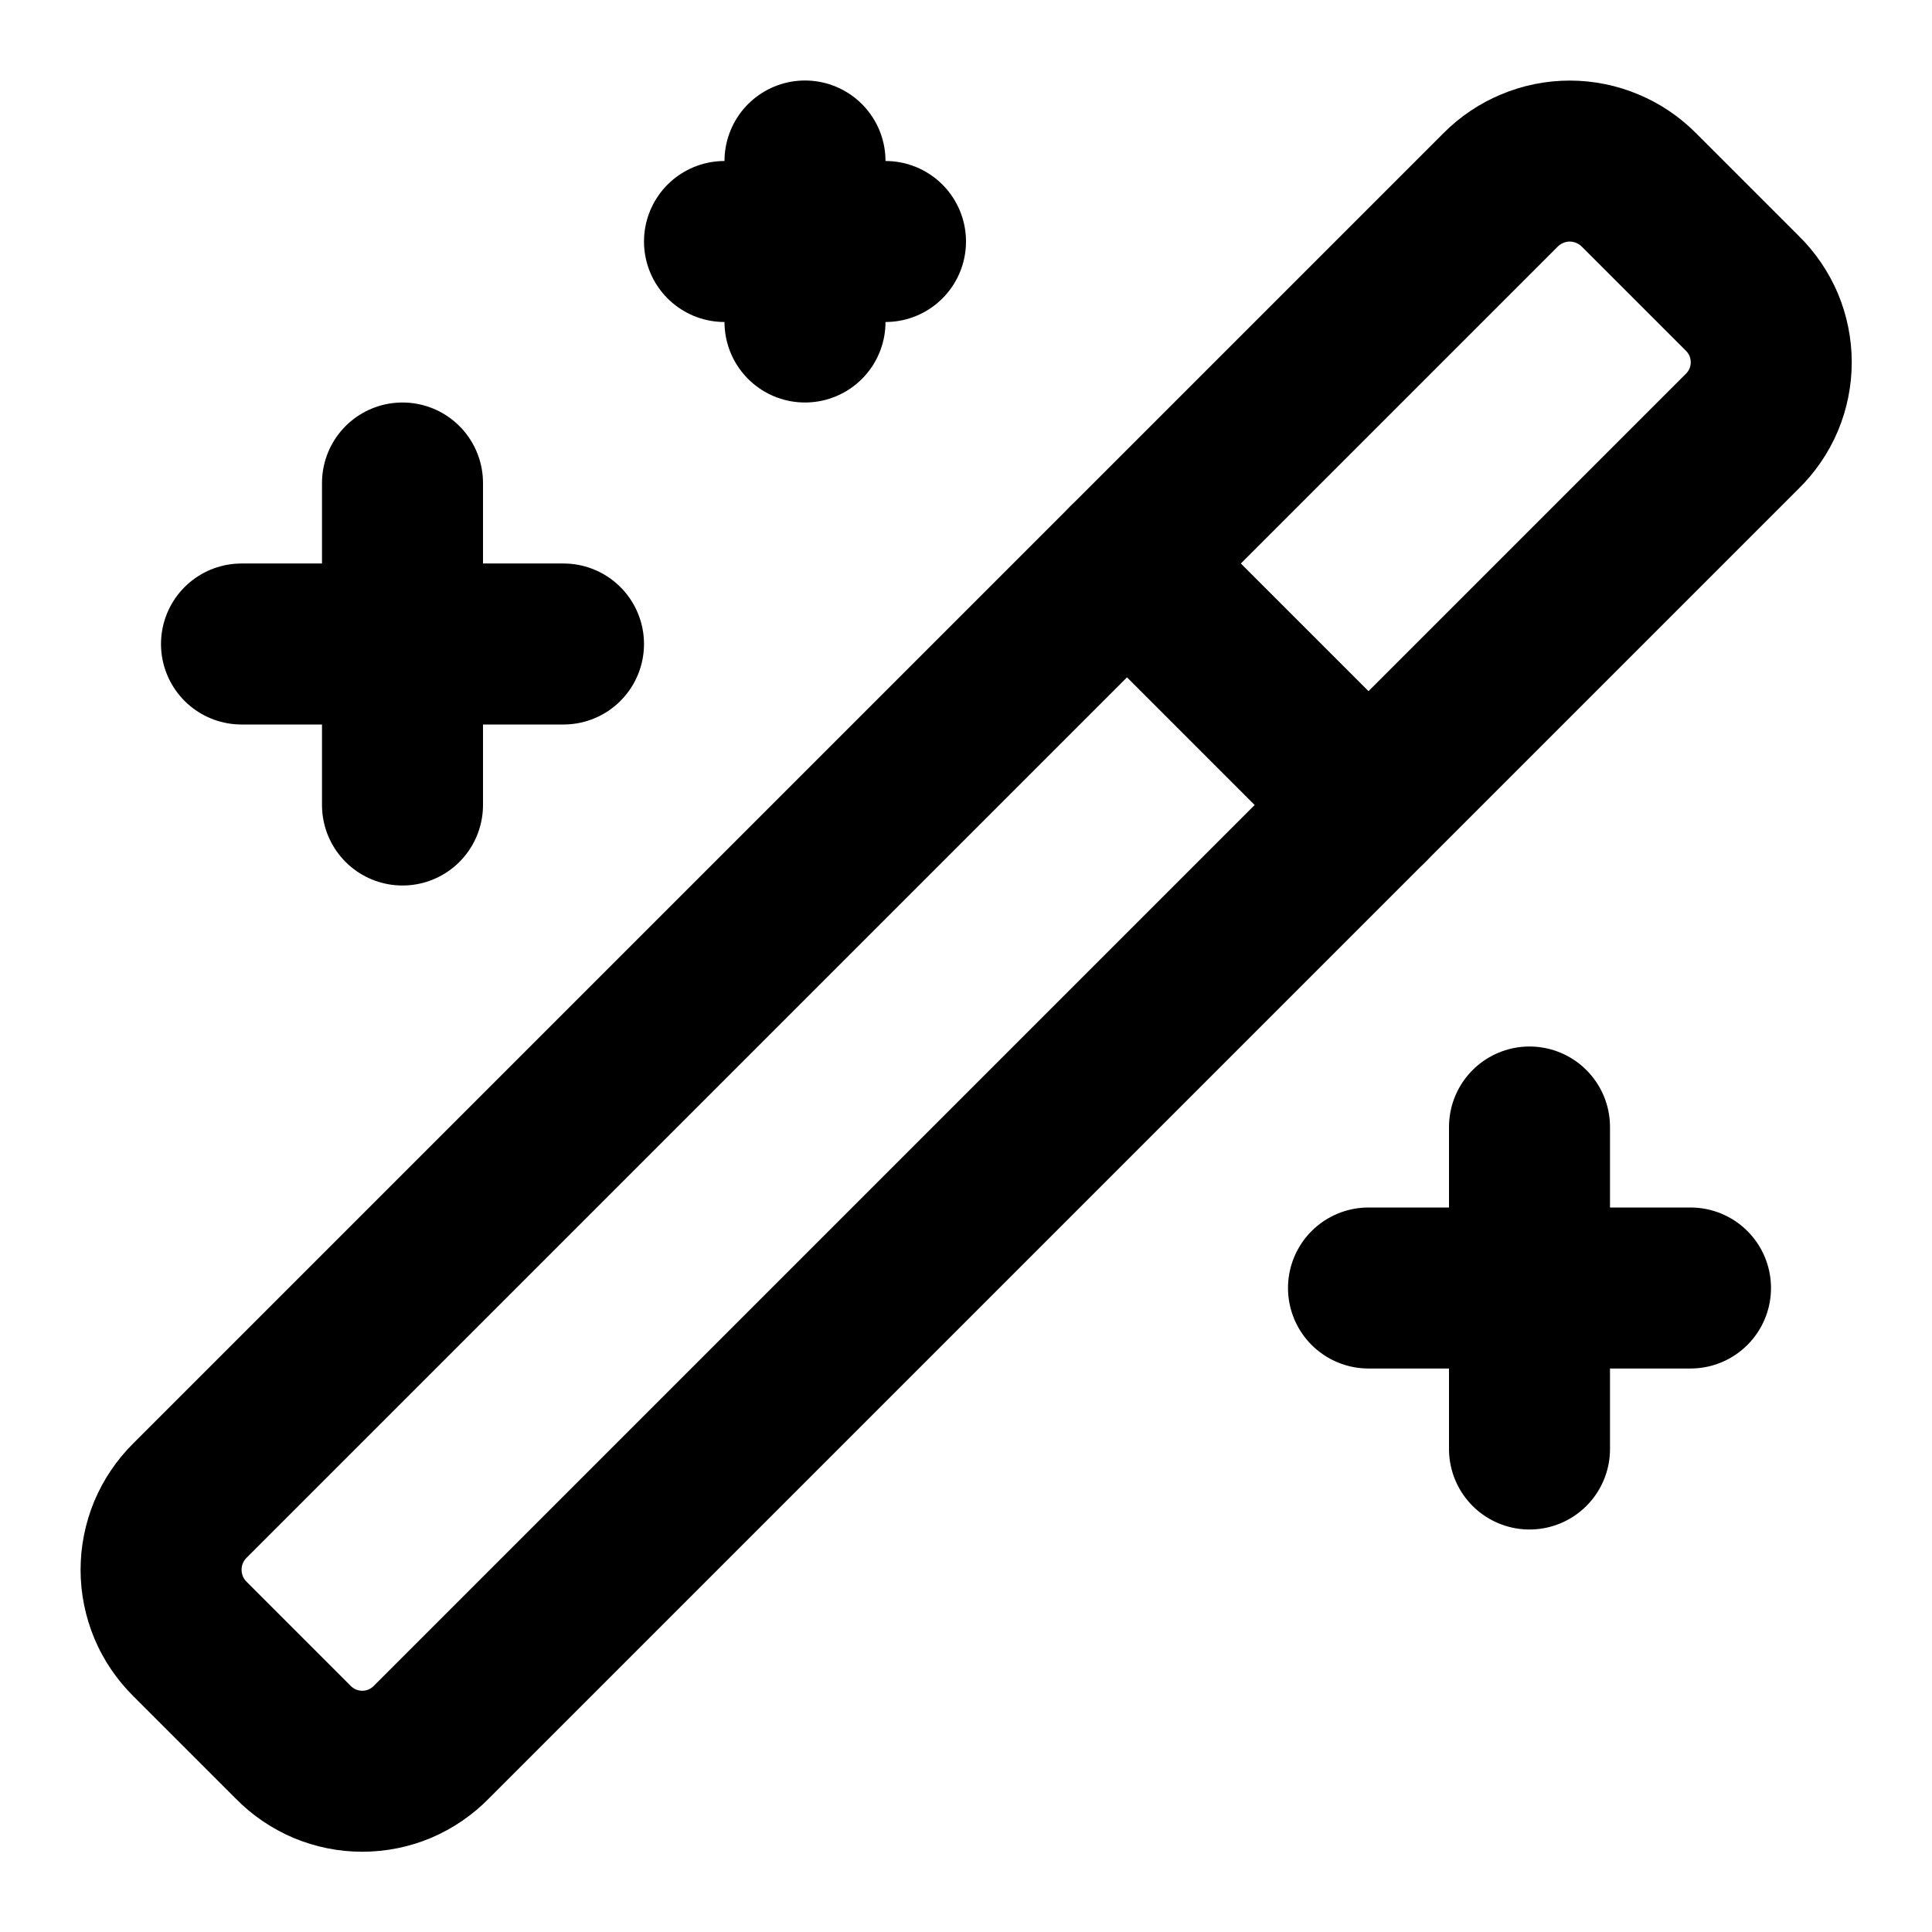
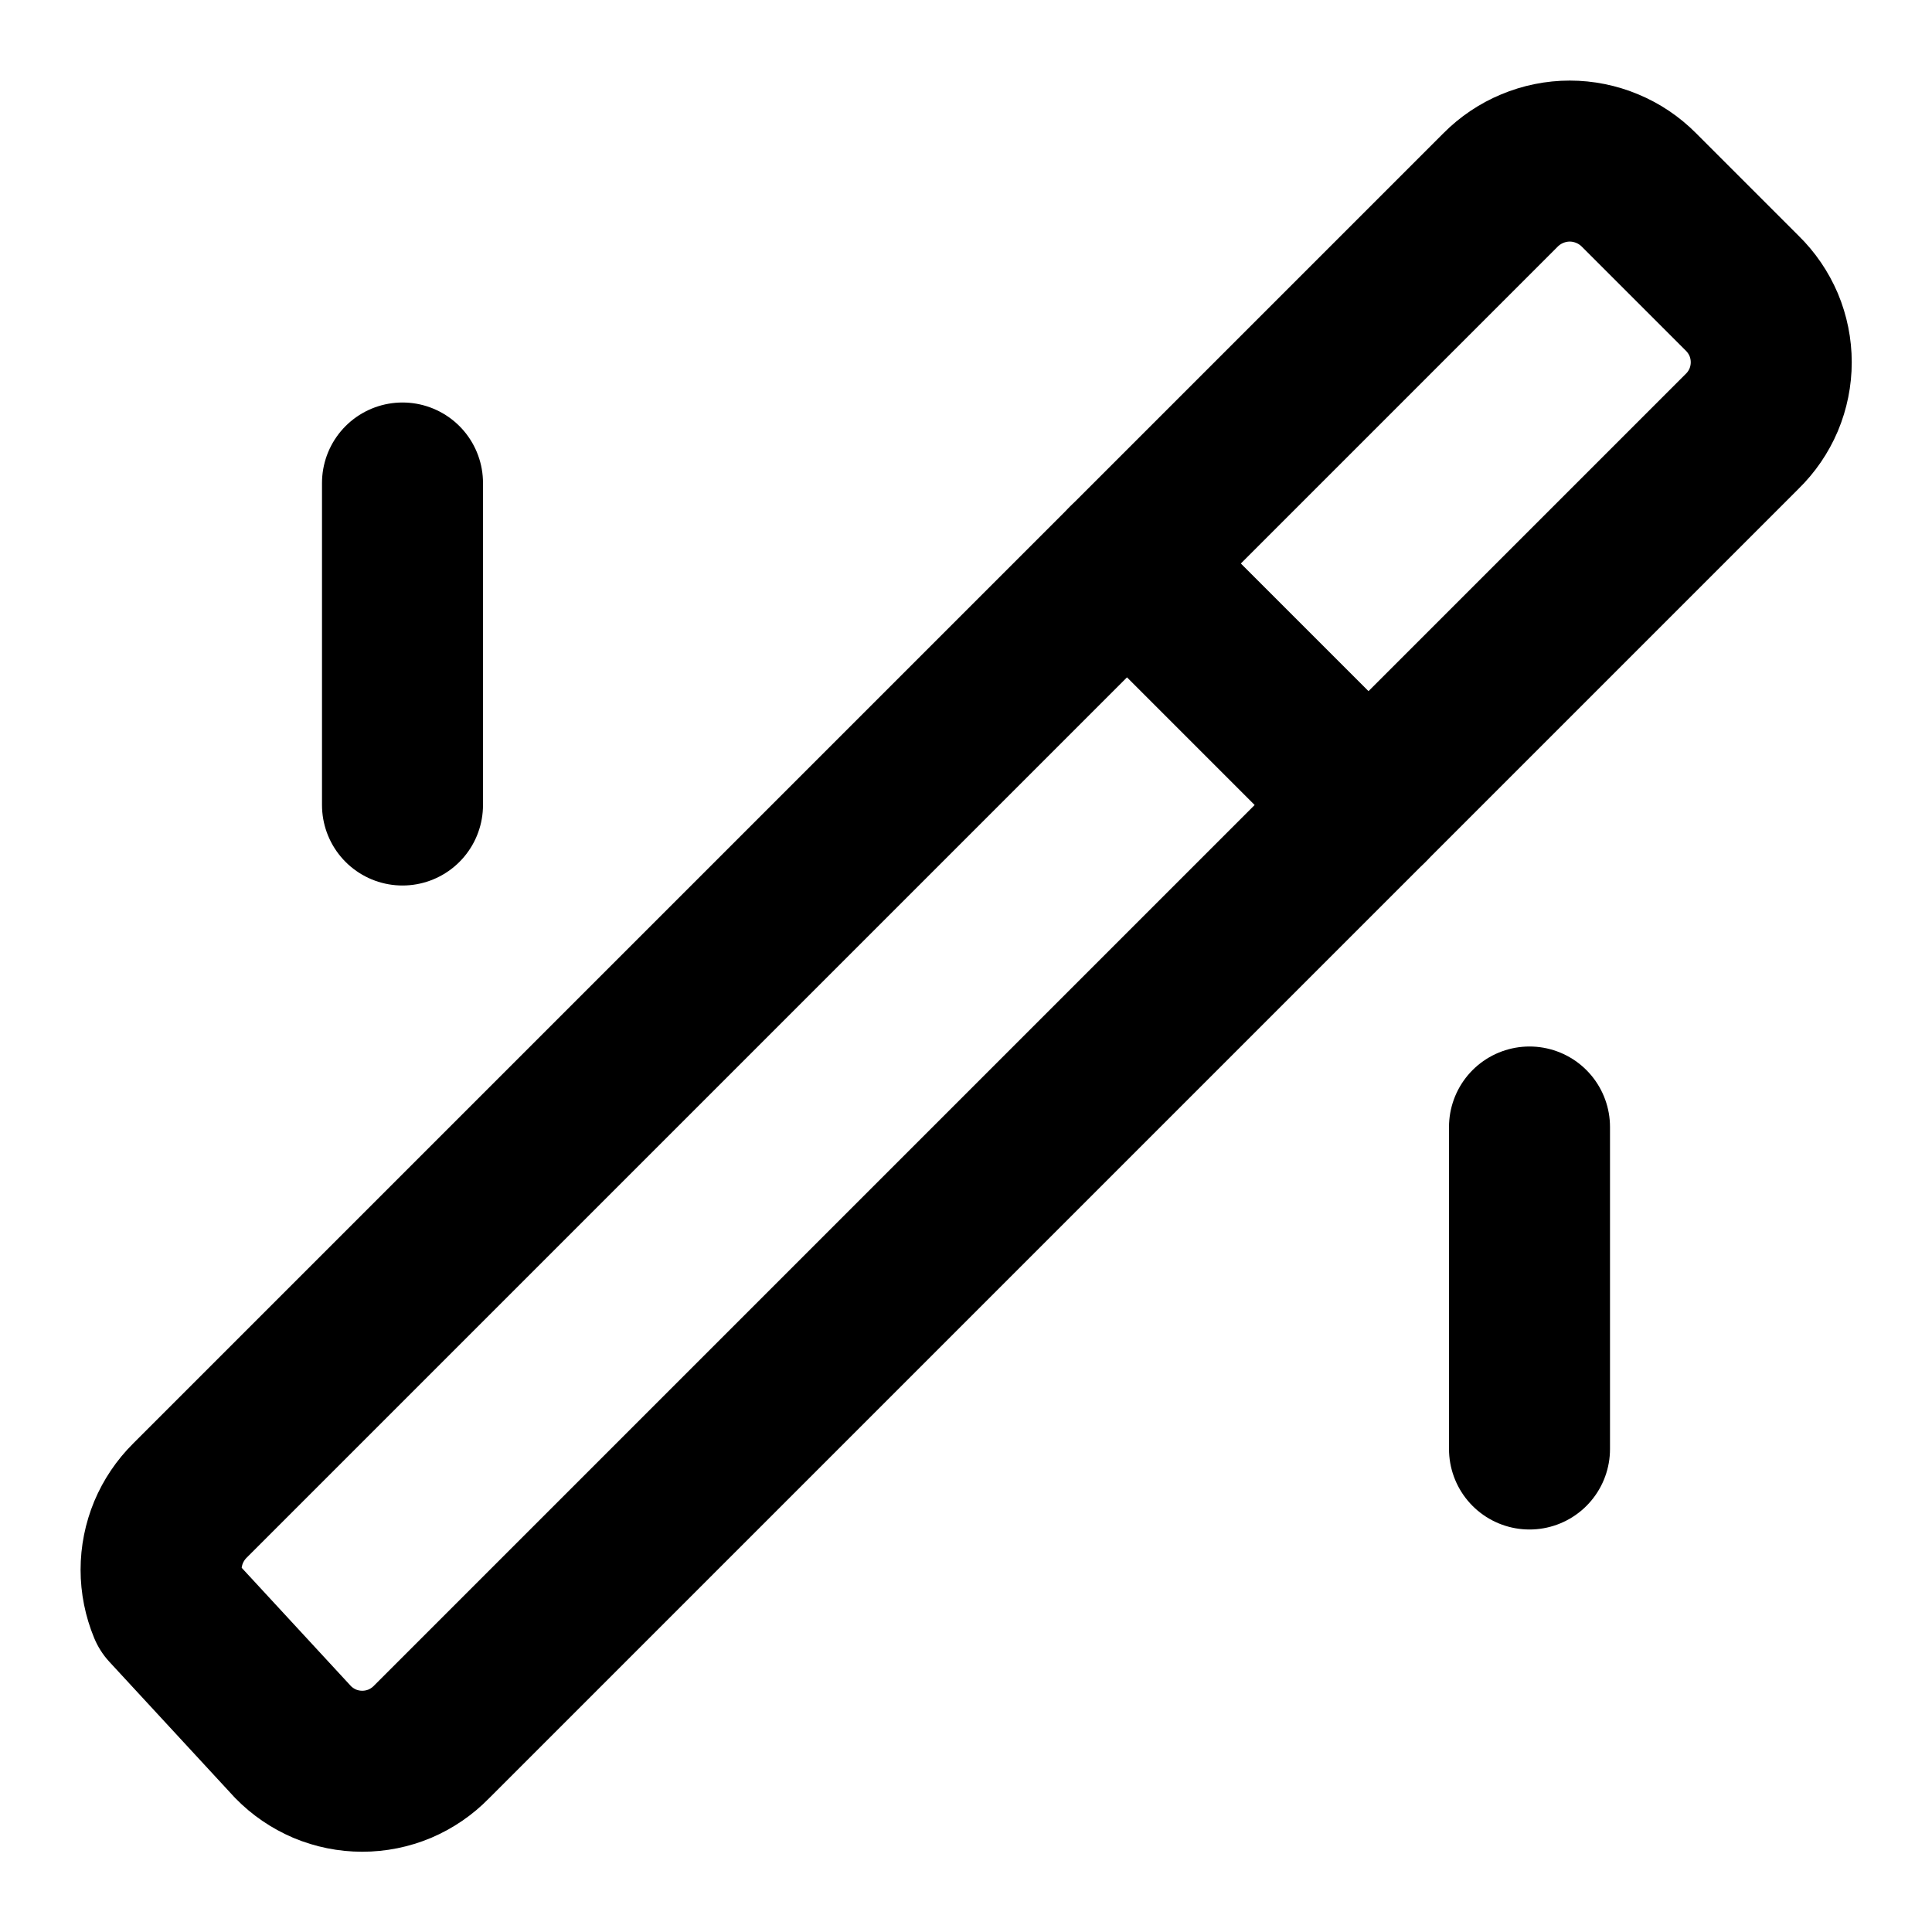
<svg xmlns="http://www.w3.org/2000/svg" fill="none" viewBox="0 0 24 24" height="24" width="24">
-   <path stroke-linejoin="round" stroke-linecap="round" stroke-width="2" stroke="black" d="M21.64 3.64L20.36 2.36C20.247 2.246 20.113 2.156 19.966 2.095C19.818 2.033 19.66 2.001 19.5 2.001C19.34 2.001 19.182 2.033 19.034 2.095C18.887 2.156 18.753 2.246 18.64 2.36L2.36 18.64C2.246 18.753 2.156 18.887 2.094 19.034C2.033 19.182 2.001 19.34 2.001 19.5C2.001 19.66 2.033 19.818 2.094 19.966C2.156 20.114 2.246 20.247 2.36 20.36L3.64 21.64C3.752 21.755 3.886 21.846 4.033 21.909C4.181 21.971 4.34 22.003 4.5 22.003C4.66 22.003 4.819 21.971 4.967 21.909C5.114 21.846 5.248 21.755 5.36 21.64L21.64 5.36C21.755 5.248 21.846 5.115 21.909 4.967C21.971 4.819 22.003 4.66 22.003 4.5C22.003 4.34 21.971 4.181 21.909 4.033C21.846 3.886 21.755 3.752 21.64 3.64Z" />
+   <path stroke-linejoin="round" stroke-linecap="round" stroke-width="2" stroke="black" d="M21.64 3.64L20.36 2.36C20.247 2.246 20.113 2.156 19.966 2.095C19.818 2.033 19.66 2.001 19.5 2.001C19.34 2.001 19.182 2.033 19.034 2.095C18.887 2.156 18.753 2.246 18.64 2.36L2.36 18.64C2.246 18.753 2.156 18.887 2.094 19.034C2.033 19.182 2.001 19.34 2.001 19.5C2.001 19.66 2.033 19.818 2.094 19.966L3.64 21.64C3.752 21.755 3.886 21.846 4.033 21.909C4.181 21.971 4.34 22.003 4.5 22.003C4.66 22.003 4.819 21.971 4.967 21.909C5.114 21.846 5.248 21.755 5.36 21.64L21.64 5.36C21.755 5.248 21.846 5.115 21.909 4.967C21.971 4.819 22.003 4.66 22.003 4.5C22.003 4.34 21.971 4.181 21.909 4.033C21.846 3.886 21.755 3.752 21.64 3.64Z" />
  <path stroke-linejoin="round" stroke-linecap="round" stroke-width="2" stroke="black" d="M14 7L17 10" />
  <path stroke-linejoin="round" stroke-linecap="round" stroke-width="2" stroke="black" d="M5 6V10" />
  <path stroke-linejoin="round" stroke-linecap="round" stroke-width="2" stroke="black" d="M19 14V18" />
-   <path stroke-linejoin="round" stroke-linecap="round" stroke-width="2" stroke="black" d="M10 2V4" />
-   <path stroke-linejoin="round" stroke-linecap="round" stroke-width="2" stroke="black" d="M7 8H3" />
-   <path stroke-linejoin="round" stroke-linecap="round" stroke-width="2" stroke="black" d="M21 16H17" />
-   <path stroke-linejoin="round" stroke-linecap="round" stroke-width="2" stroke="black" d="M11 3H9" />
</svg>